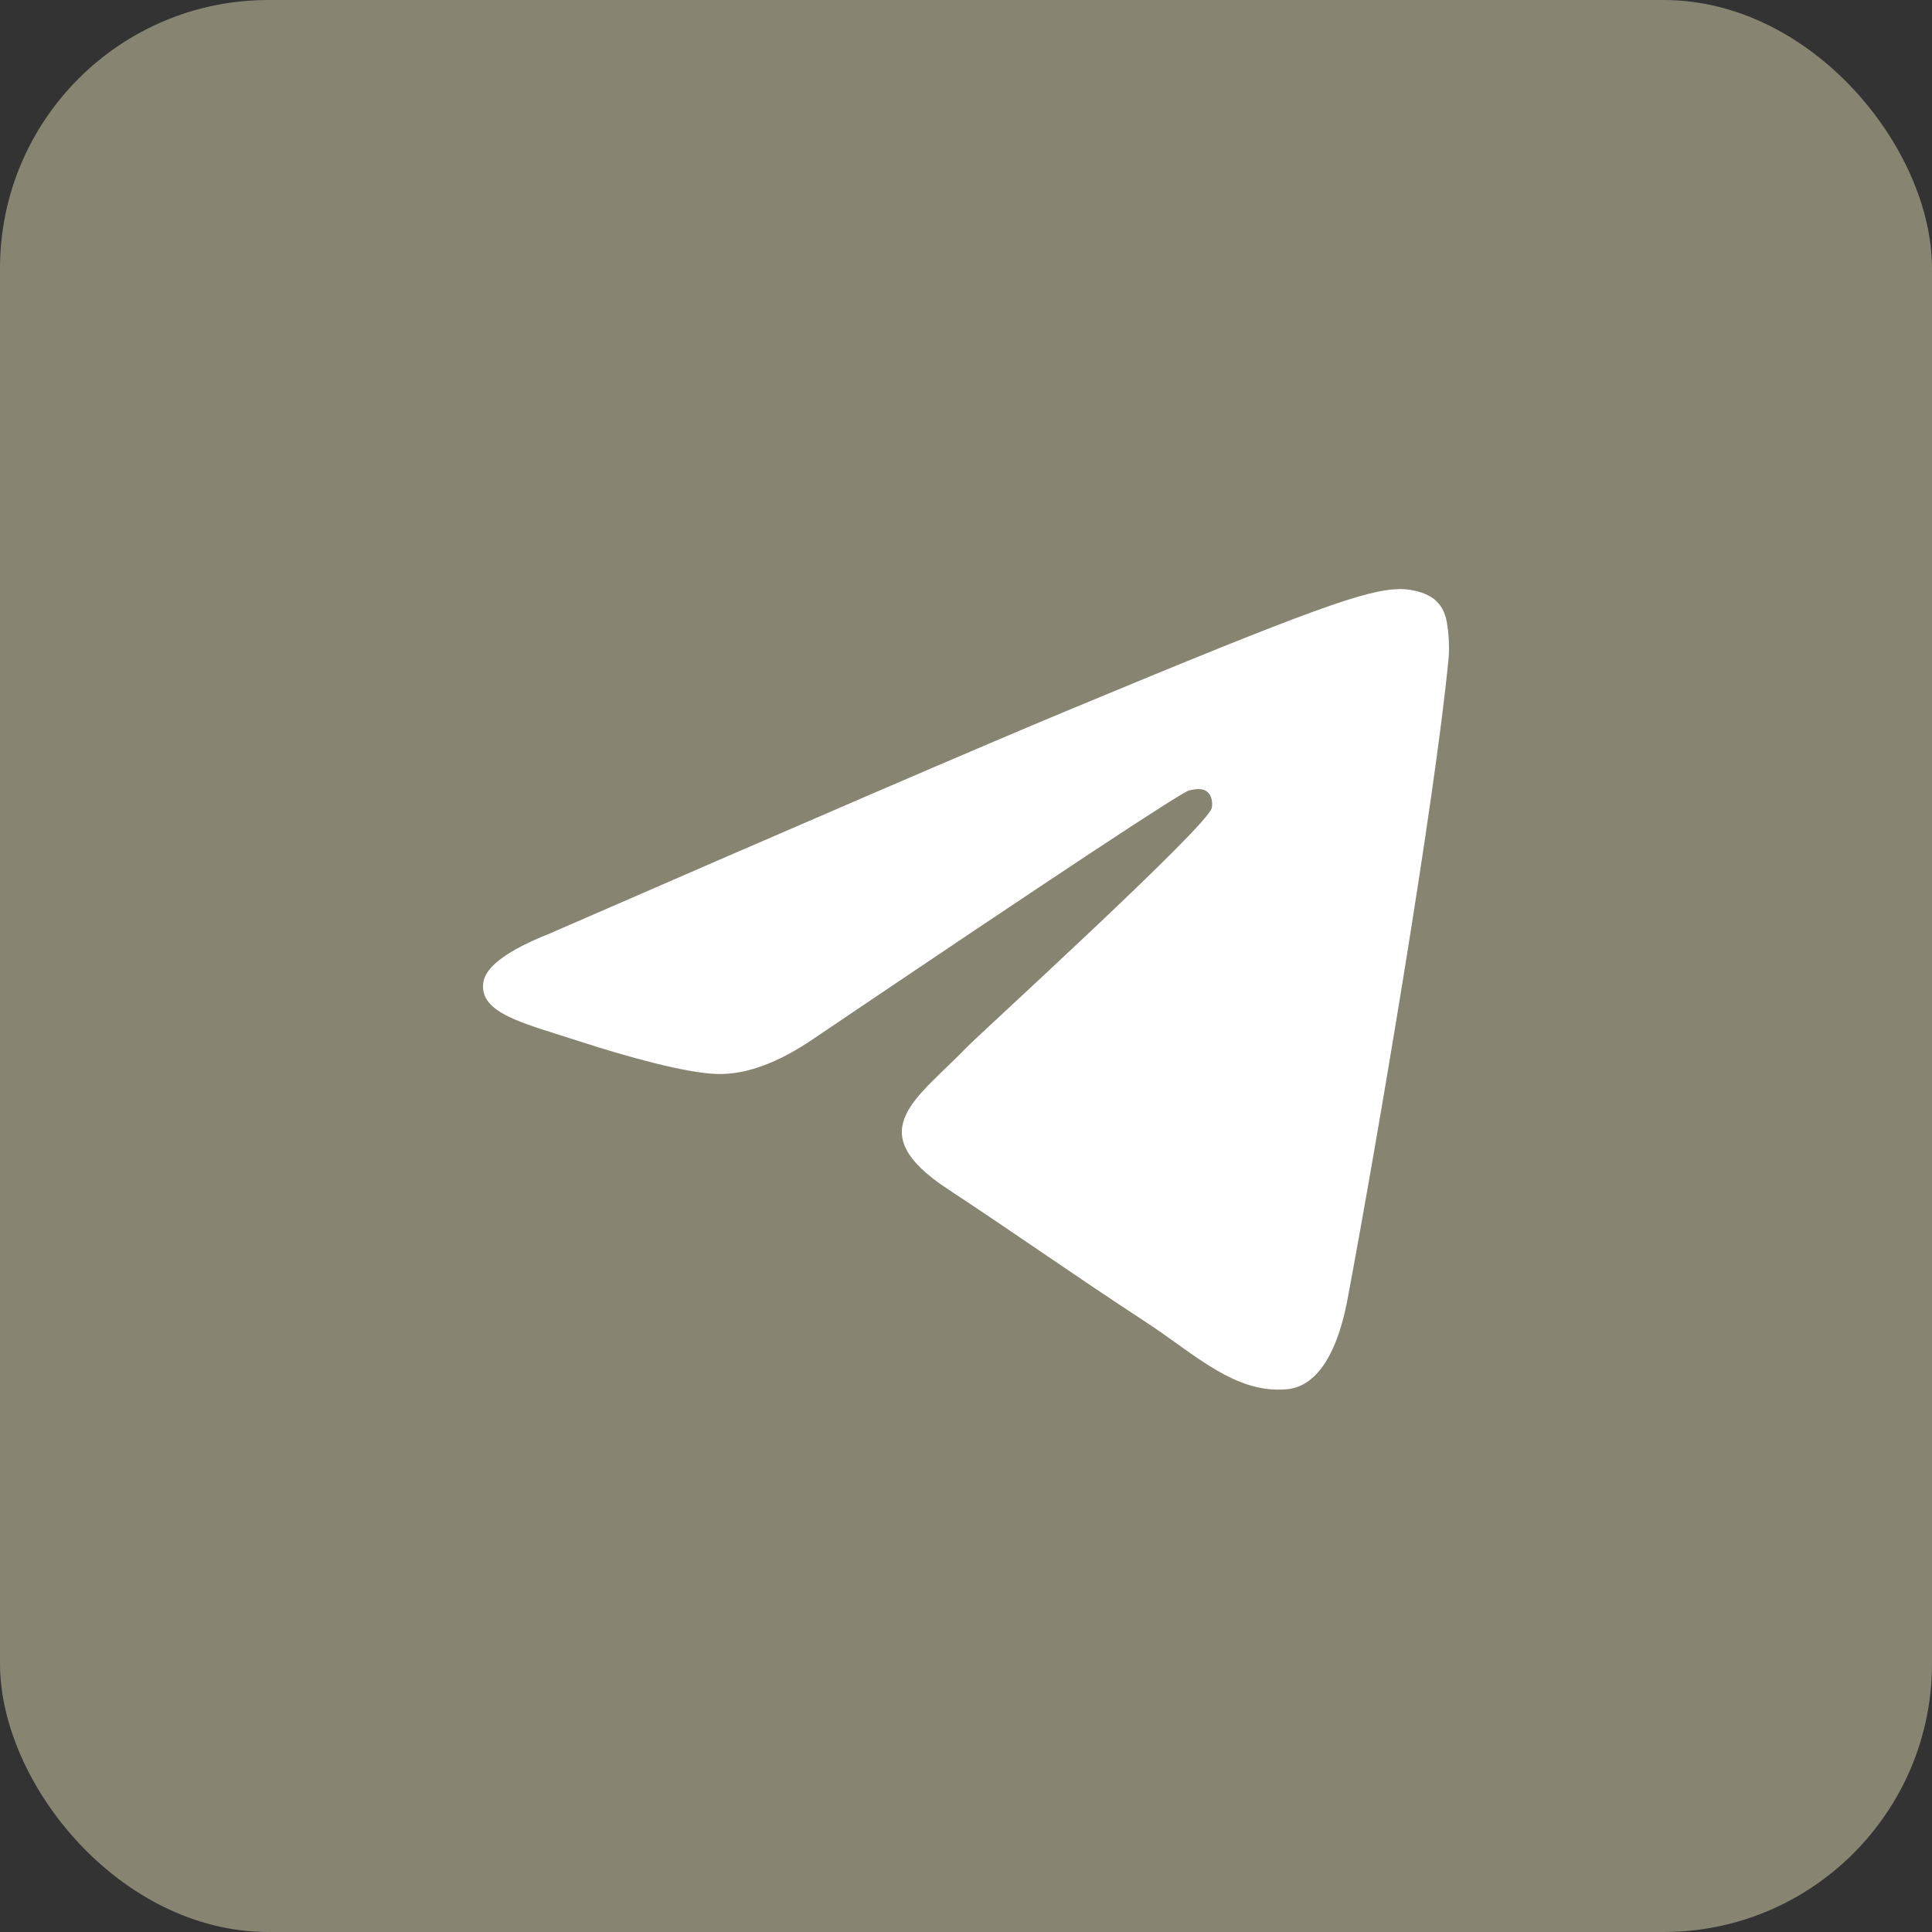
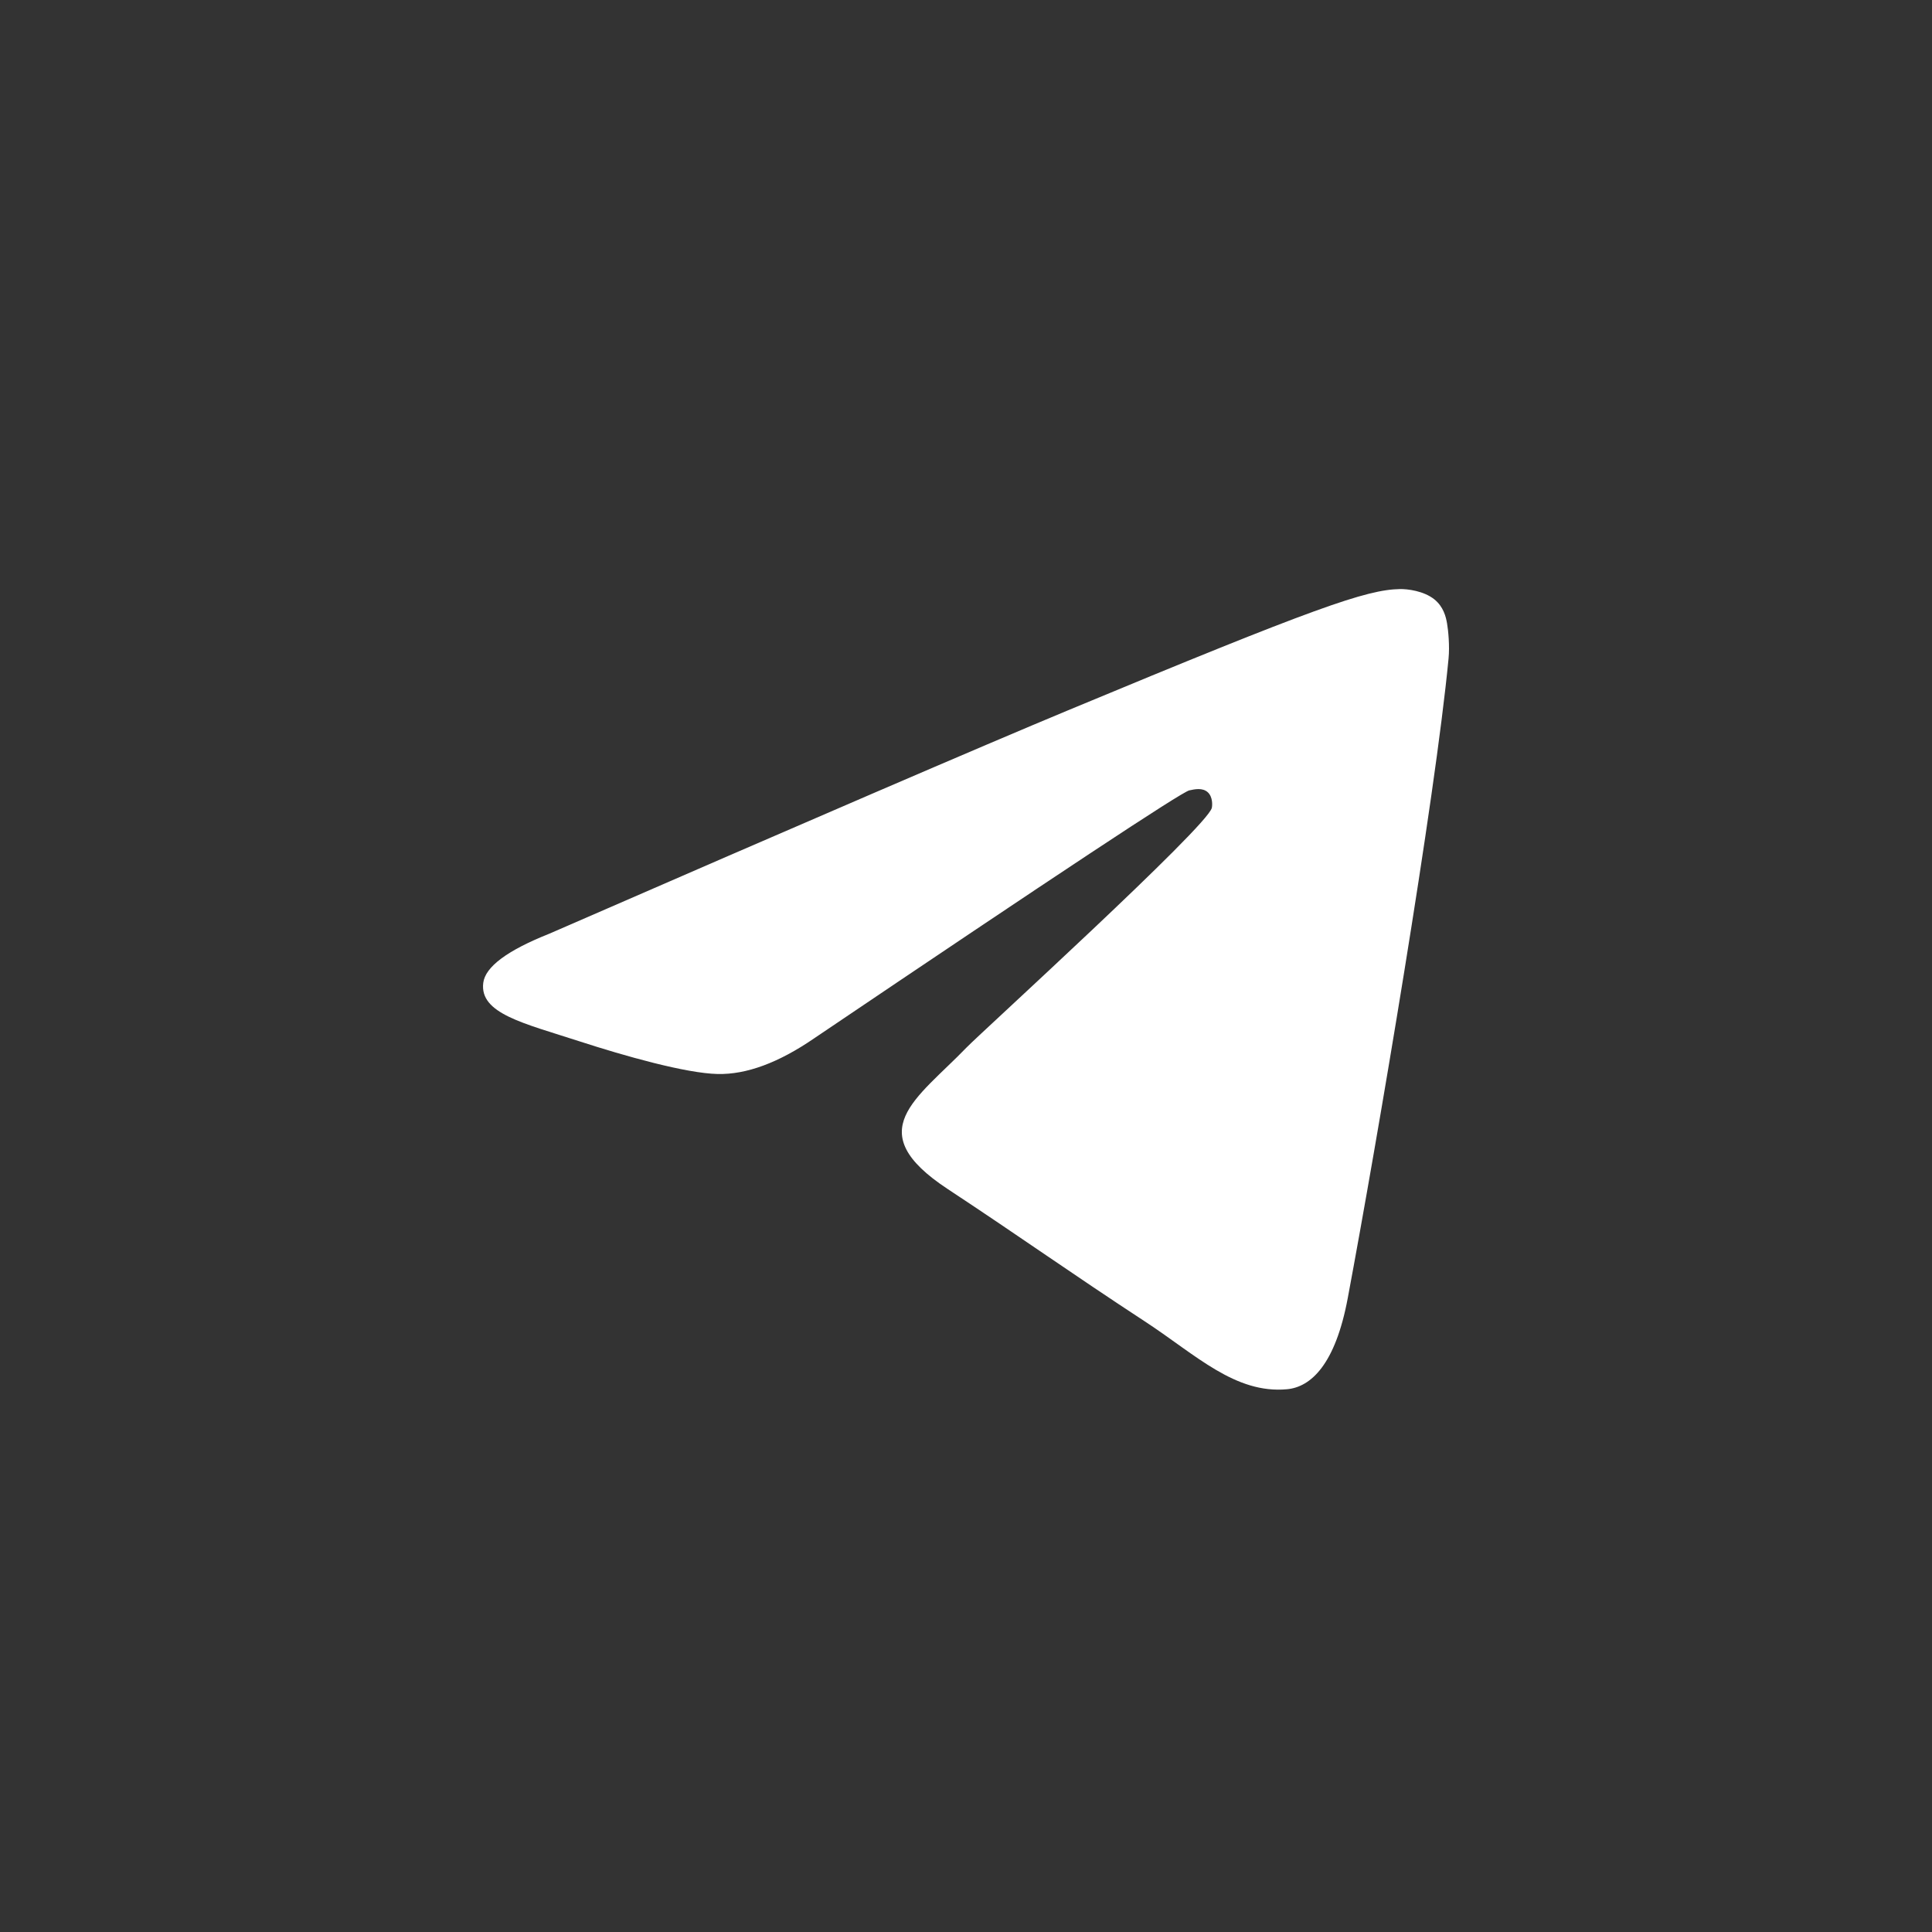
<svg xmlns="http://www.w3.org/2000/svg" width="30" height="30" viewBox="0 0 30 30" fill="none">
  <rect x="0" y="0" width="30" height="30" fill="#333333" stroke="none" />
-   <rect width="30" height="30" rx="4.167" fill="#878472" />
  <path fill-rule="evenodd" clip-rule="evenodd" d="M8.531 14.498C12.558 12.744 15.243 11.588 16.586 11.029C20.422 9.433 21.219 9.156 21.738 9.147C21.853 9.145 22.108 9.174 22.274 9.308C22.413 9.421 22.452 9.574 22.47 9.682C22.489 9.789 22.512 10.034 22.493 10.226C22.285 12.41 21.386 17.71 20.928 20.156C20.735 21.191 20.354 21.538 19.985 21.572C19.182 21.646 18.573 21.042 17.797 20.532C16.581 19.736 15.894 19.24 14.714 18.462C13.35 17.563 14.234 17.069 15.012 16.262C15.215 16.051 18.749 12.836 18.817 12.545C18.826 12.508 18.834 12.373 18.753 12.301C18.672 12.229 18.553 12.254 18.467 12.273C18.345 12.301 16.403 13.584 12.641 16.124C12.09 16.502 11.591 16.687 11.143 16.677C10.65 16.666 9.701 16.398 8.996 16.169C8.131 15.888 7.444 15.739 7.504 15.262C7.535 15.013 7.877 14.758 8.531 14.498Z" fill="white" />
</svg>